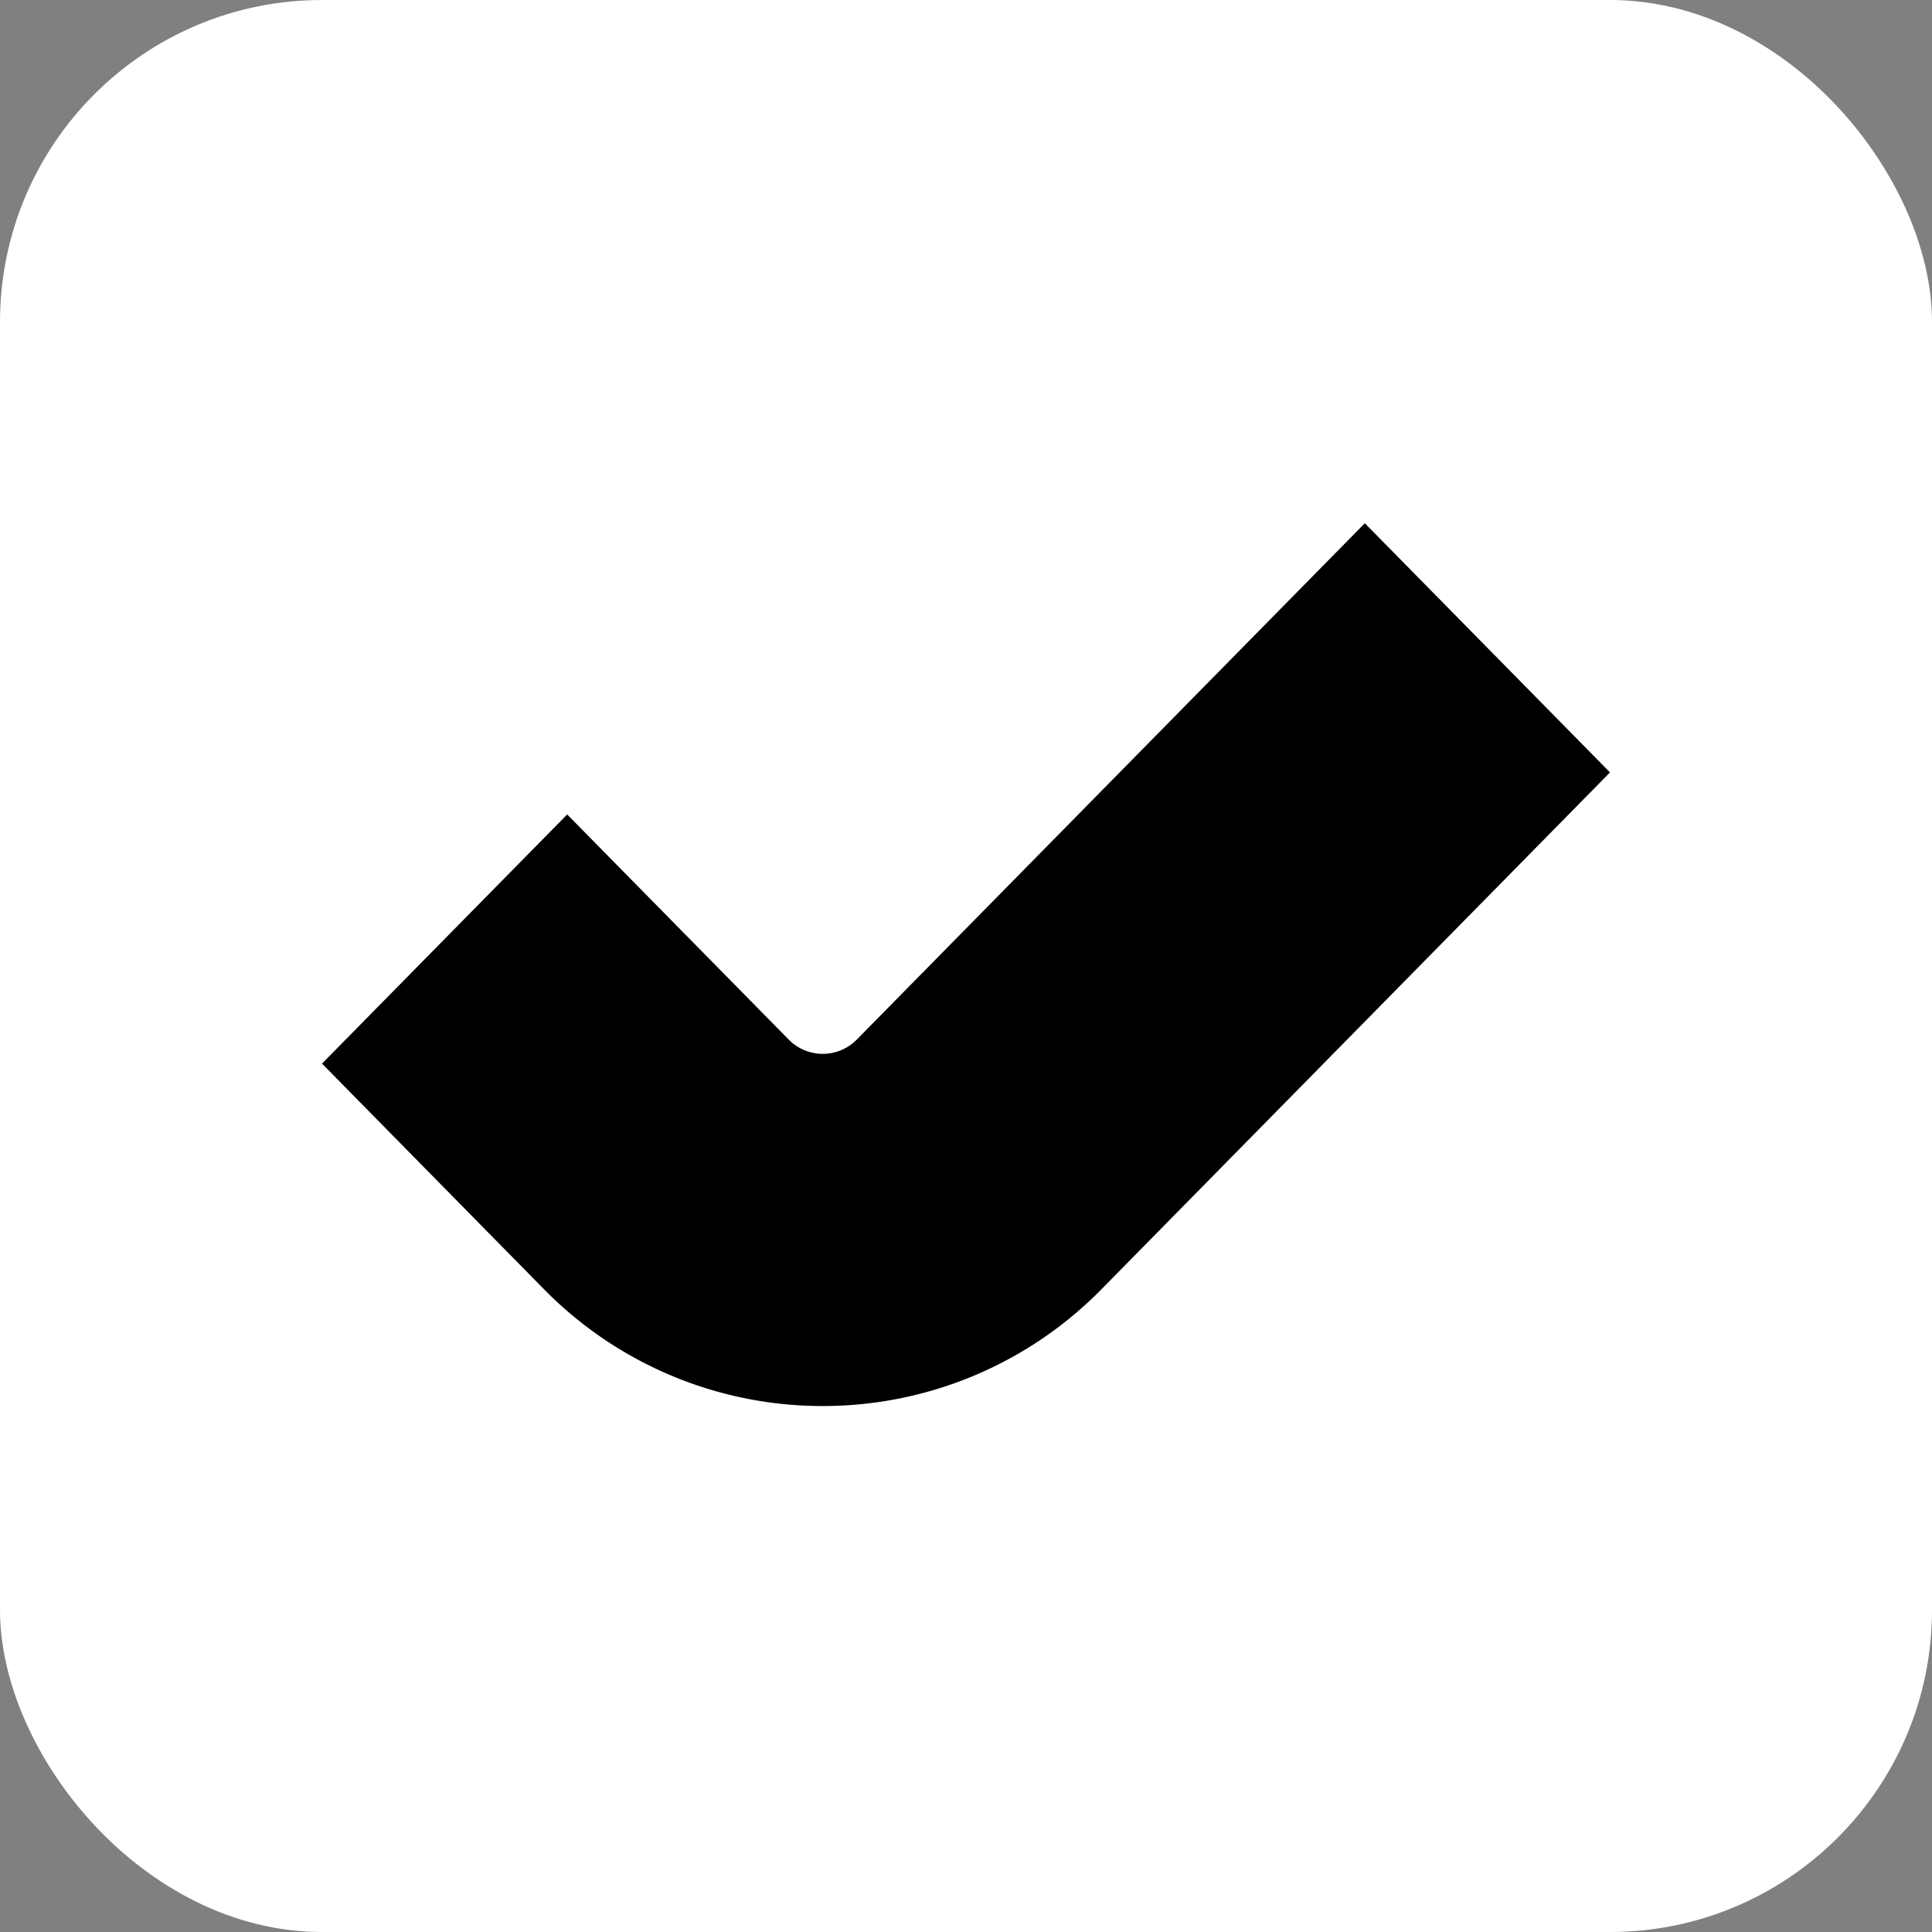
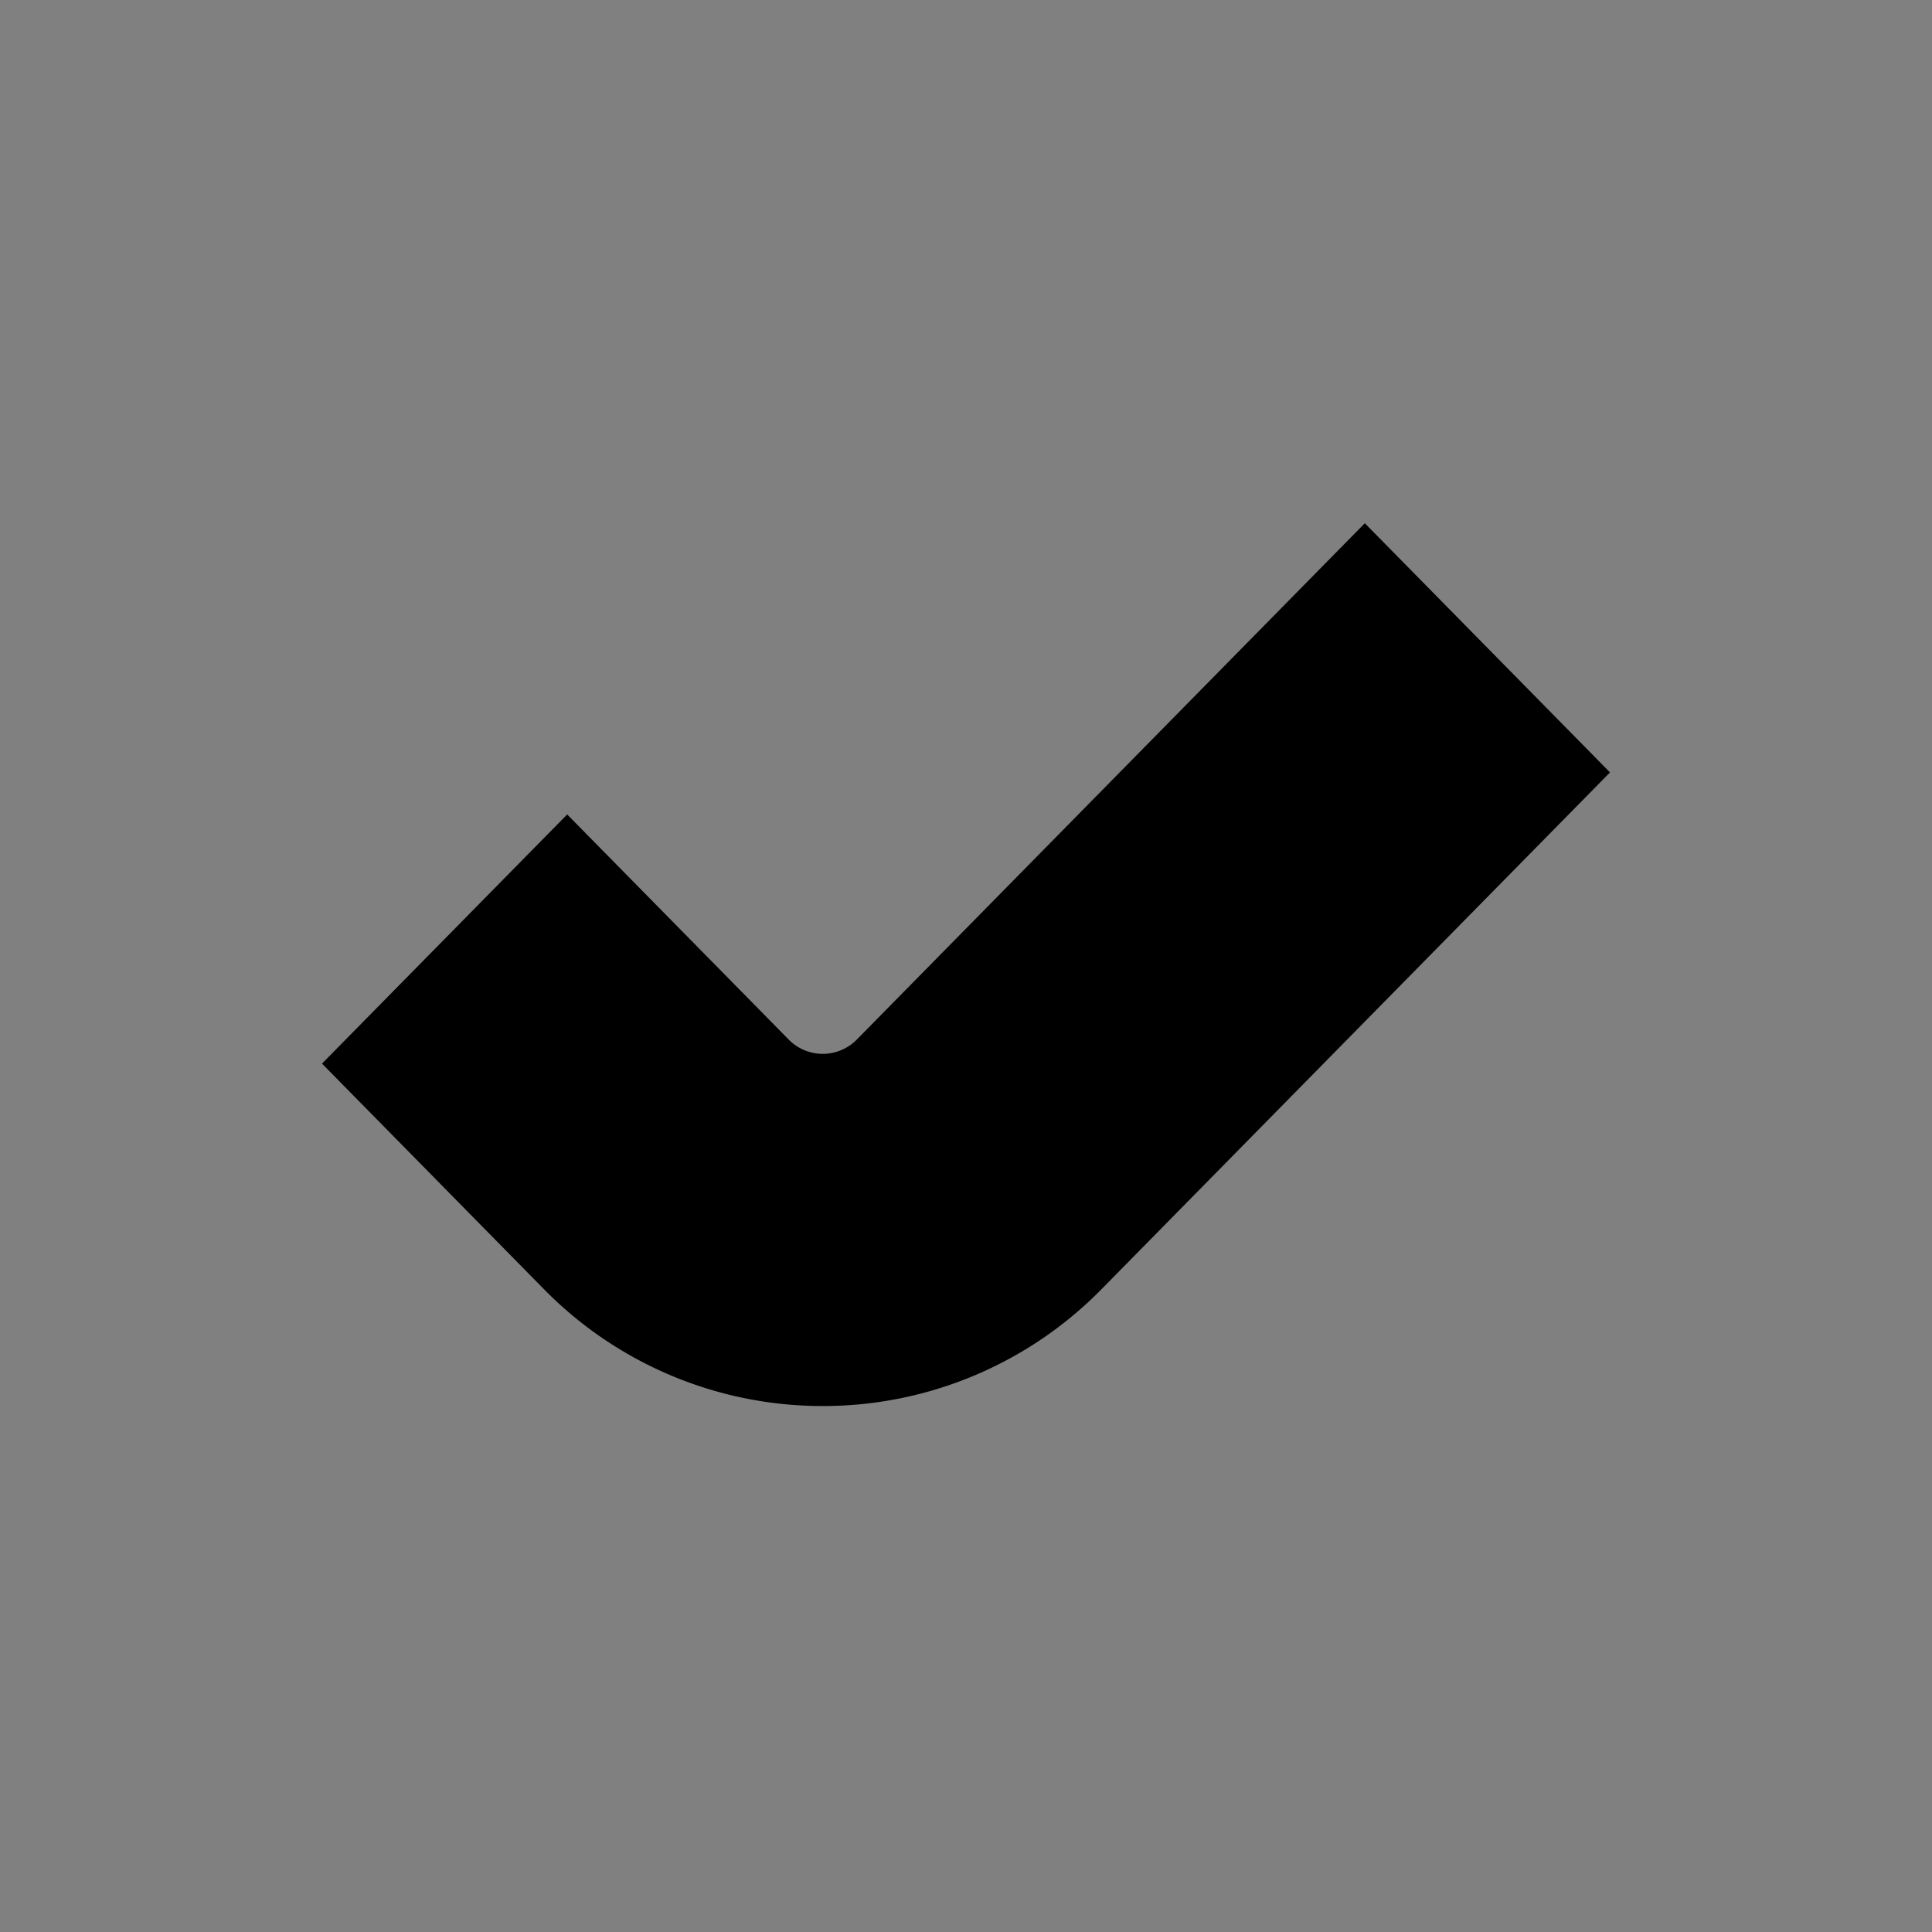
<svg xmlns="http://www.w3.org/2000/svg" width="96" height="96" fill="none">
  <rect width="100%" height="100%" fill="#808080" stroke="none" />
-   <rect width="96" height="96" rx="16" fill="#fff" style="fill:#fff;fill-opacity:1" />
-   <path d="M40.876 69.865a19.393 19.393 0 0 1-13.869-5.828L16 52.85l12.183-12.38L39.19 51.655a2.37 2.37 0 0 0 3.384 0L67.817 26 80 38.381 54.756 64.037a19.393 19.393 0 0 1-13.868 5.828h-.012Z" fill="url(#a)" />
+   <path d="M40.876 69.865a19.393 19.393 0 0 1-13.869-5.828L16 52.85l12.183-12.38L39.19 51.655a2.37 2.37 0 0 0 3.384 0L67.817 26 80 38.381 54.756 64.037a19.393 19.393 0 0 1-13.868 5.828Z" fill="url(#a)" />
  <defs>
    <linearGradient id="a" x1="38.267" y1="59.869" x2="80.64" y2="2.451" gradientUnits="userSpaceOnUse">
      <stop stop-color="#05CDFF" style="stop-color:color(display-p3 .02 .804 1);stop-opacity:1" />
      <stop offset="1" stop-color="#7041FF" style="stop-color:color(display-p3 .439 .255 1);stop-opacity:1" />
    </linearGradient>
  </defs>
</svg>